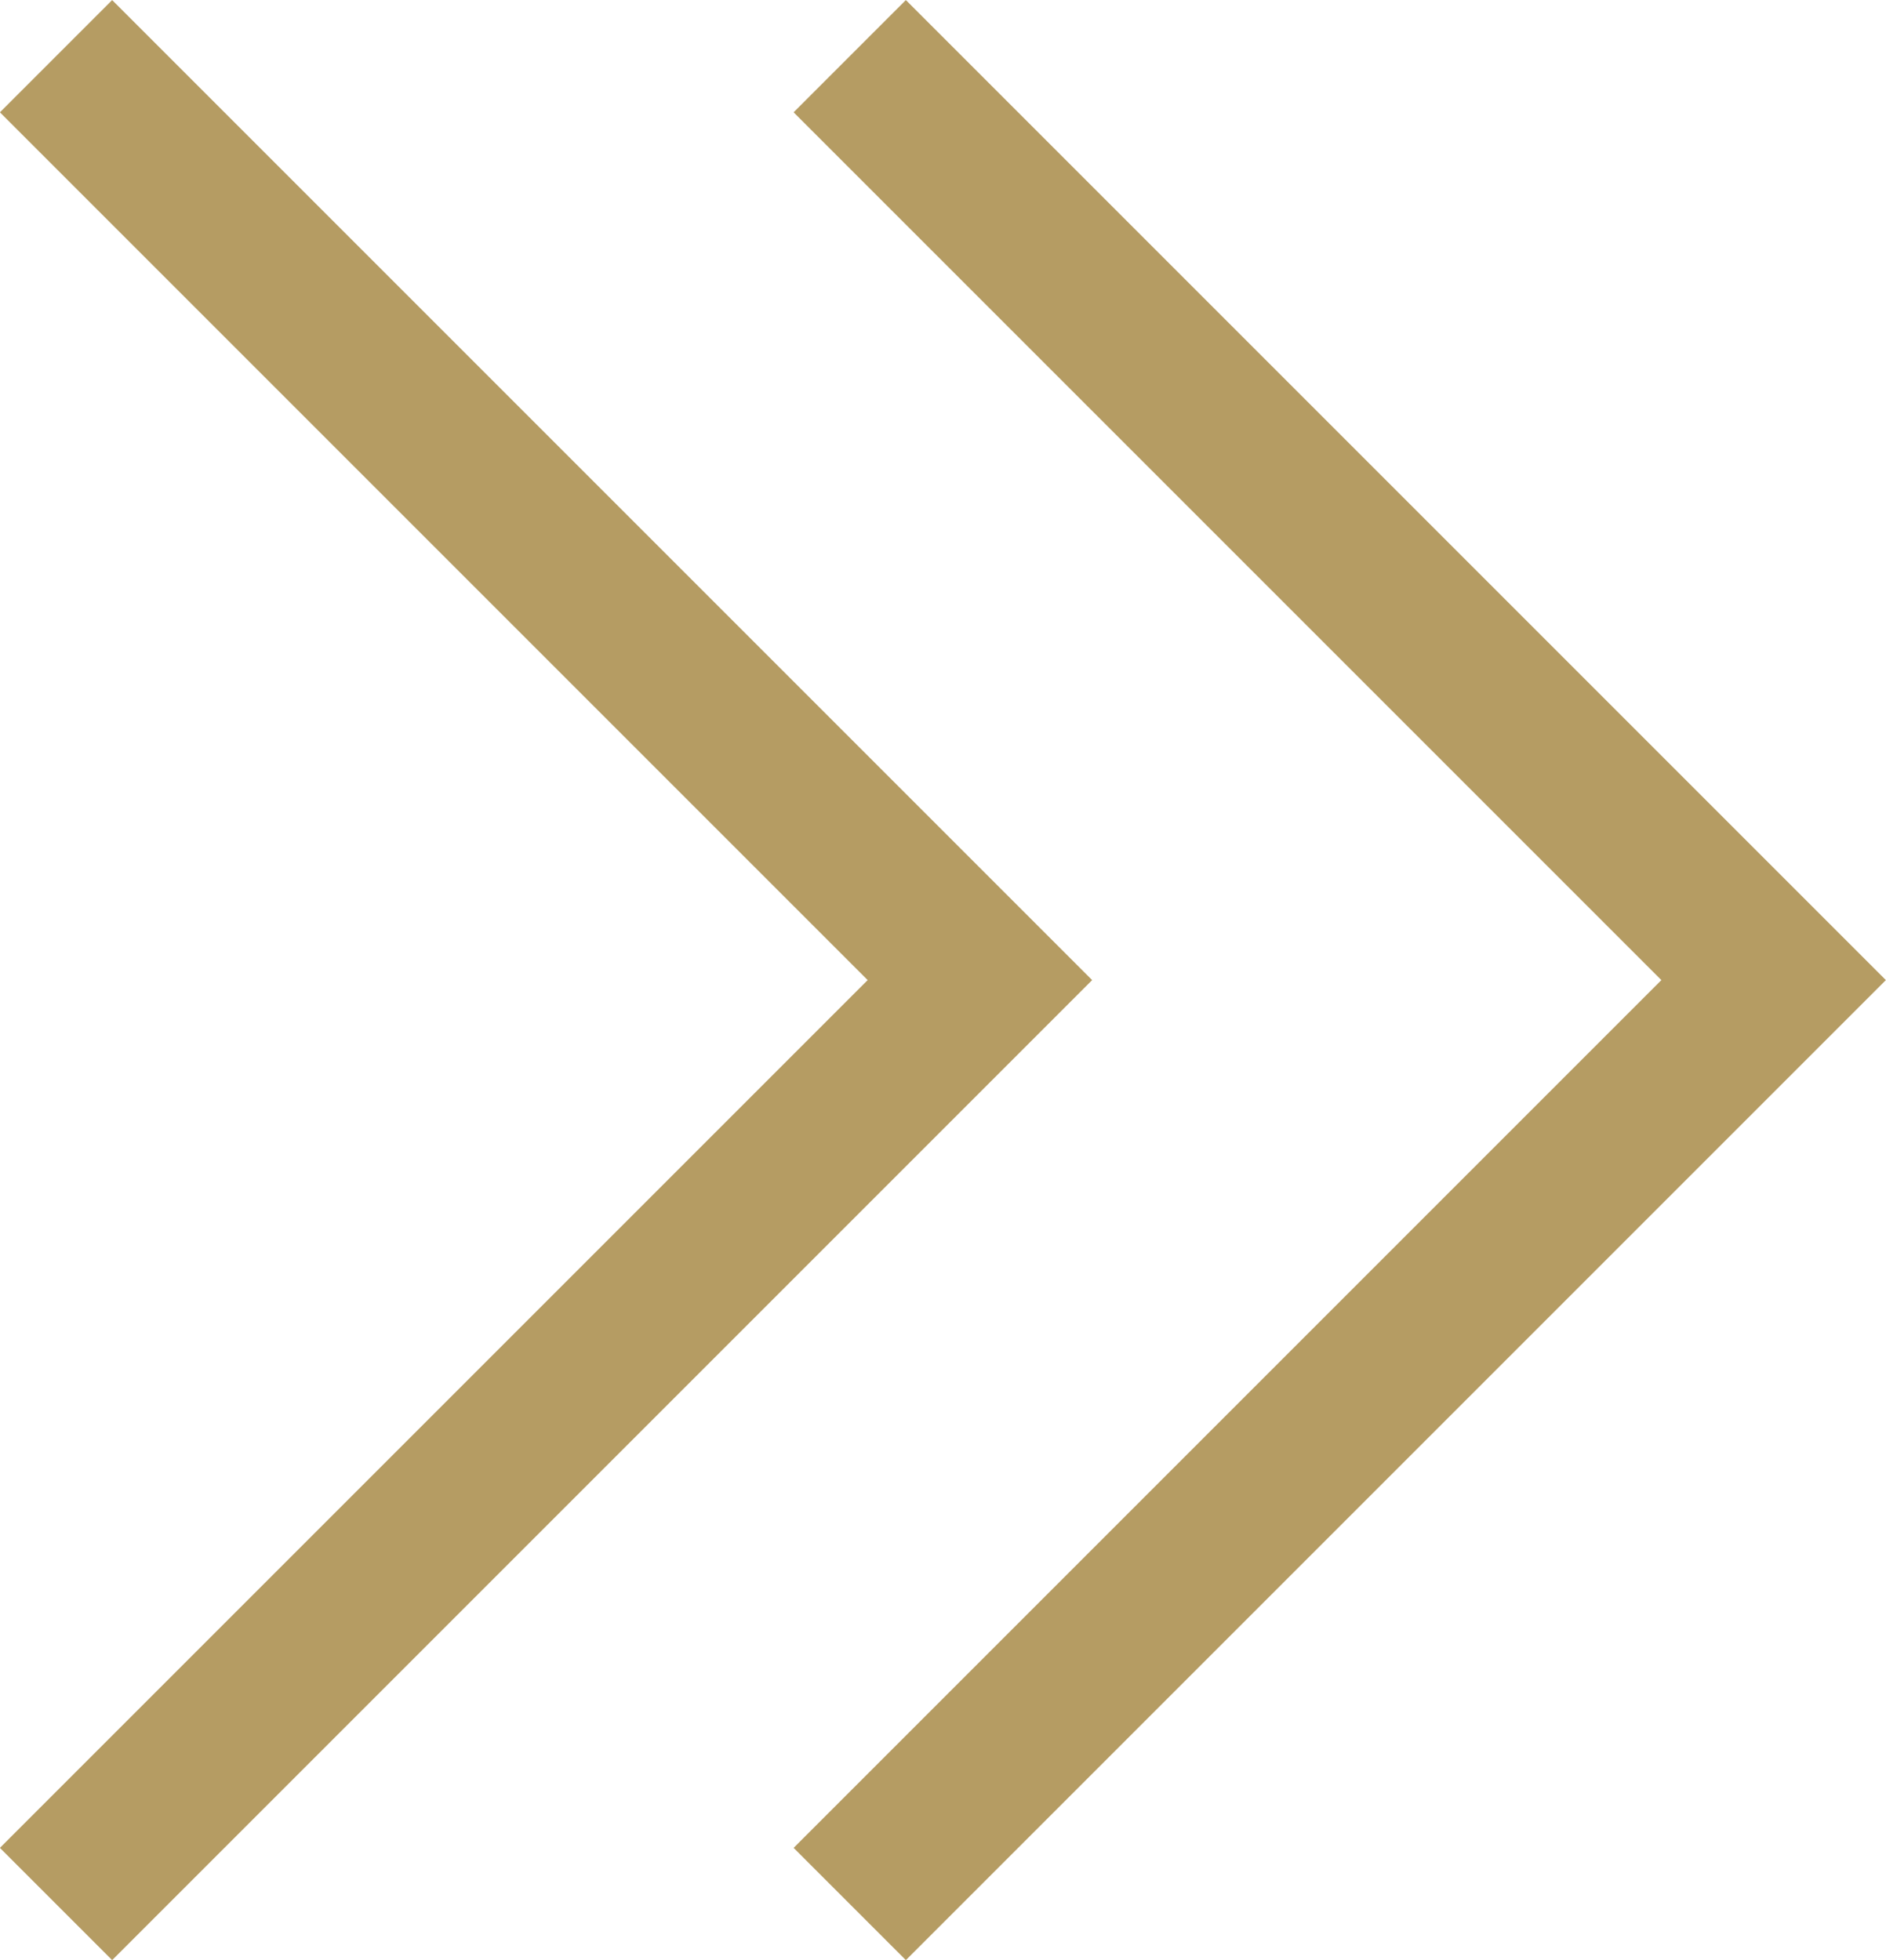
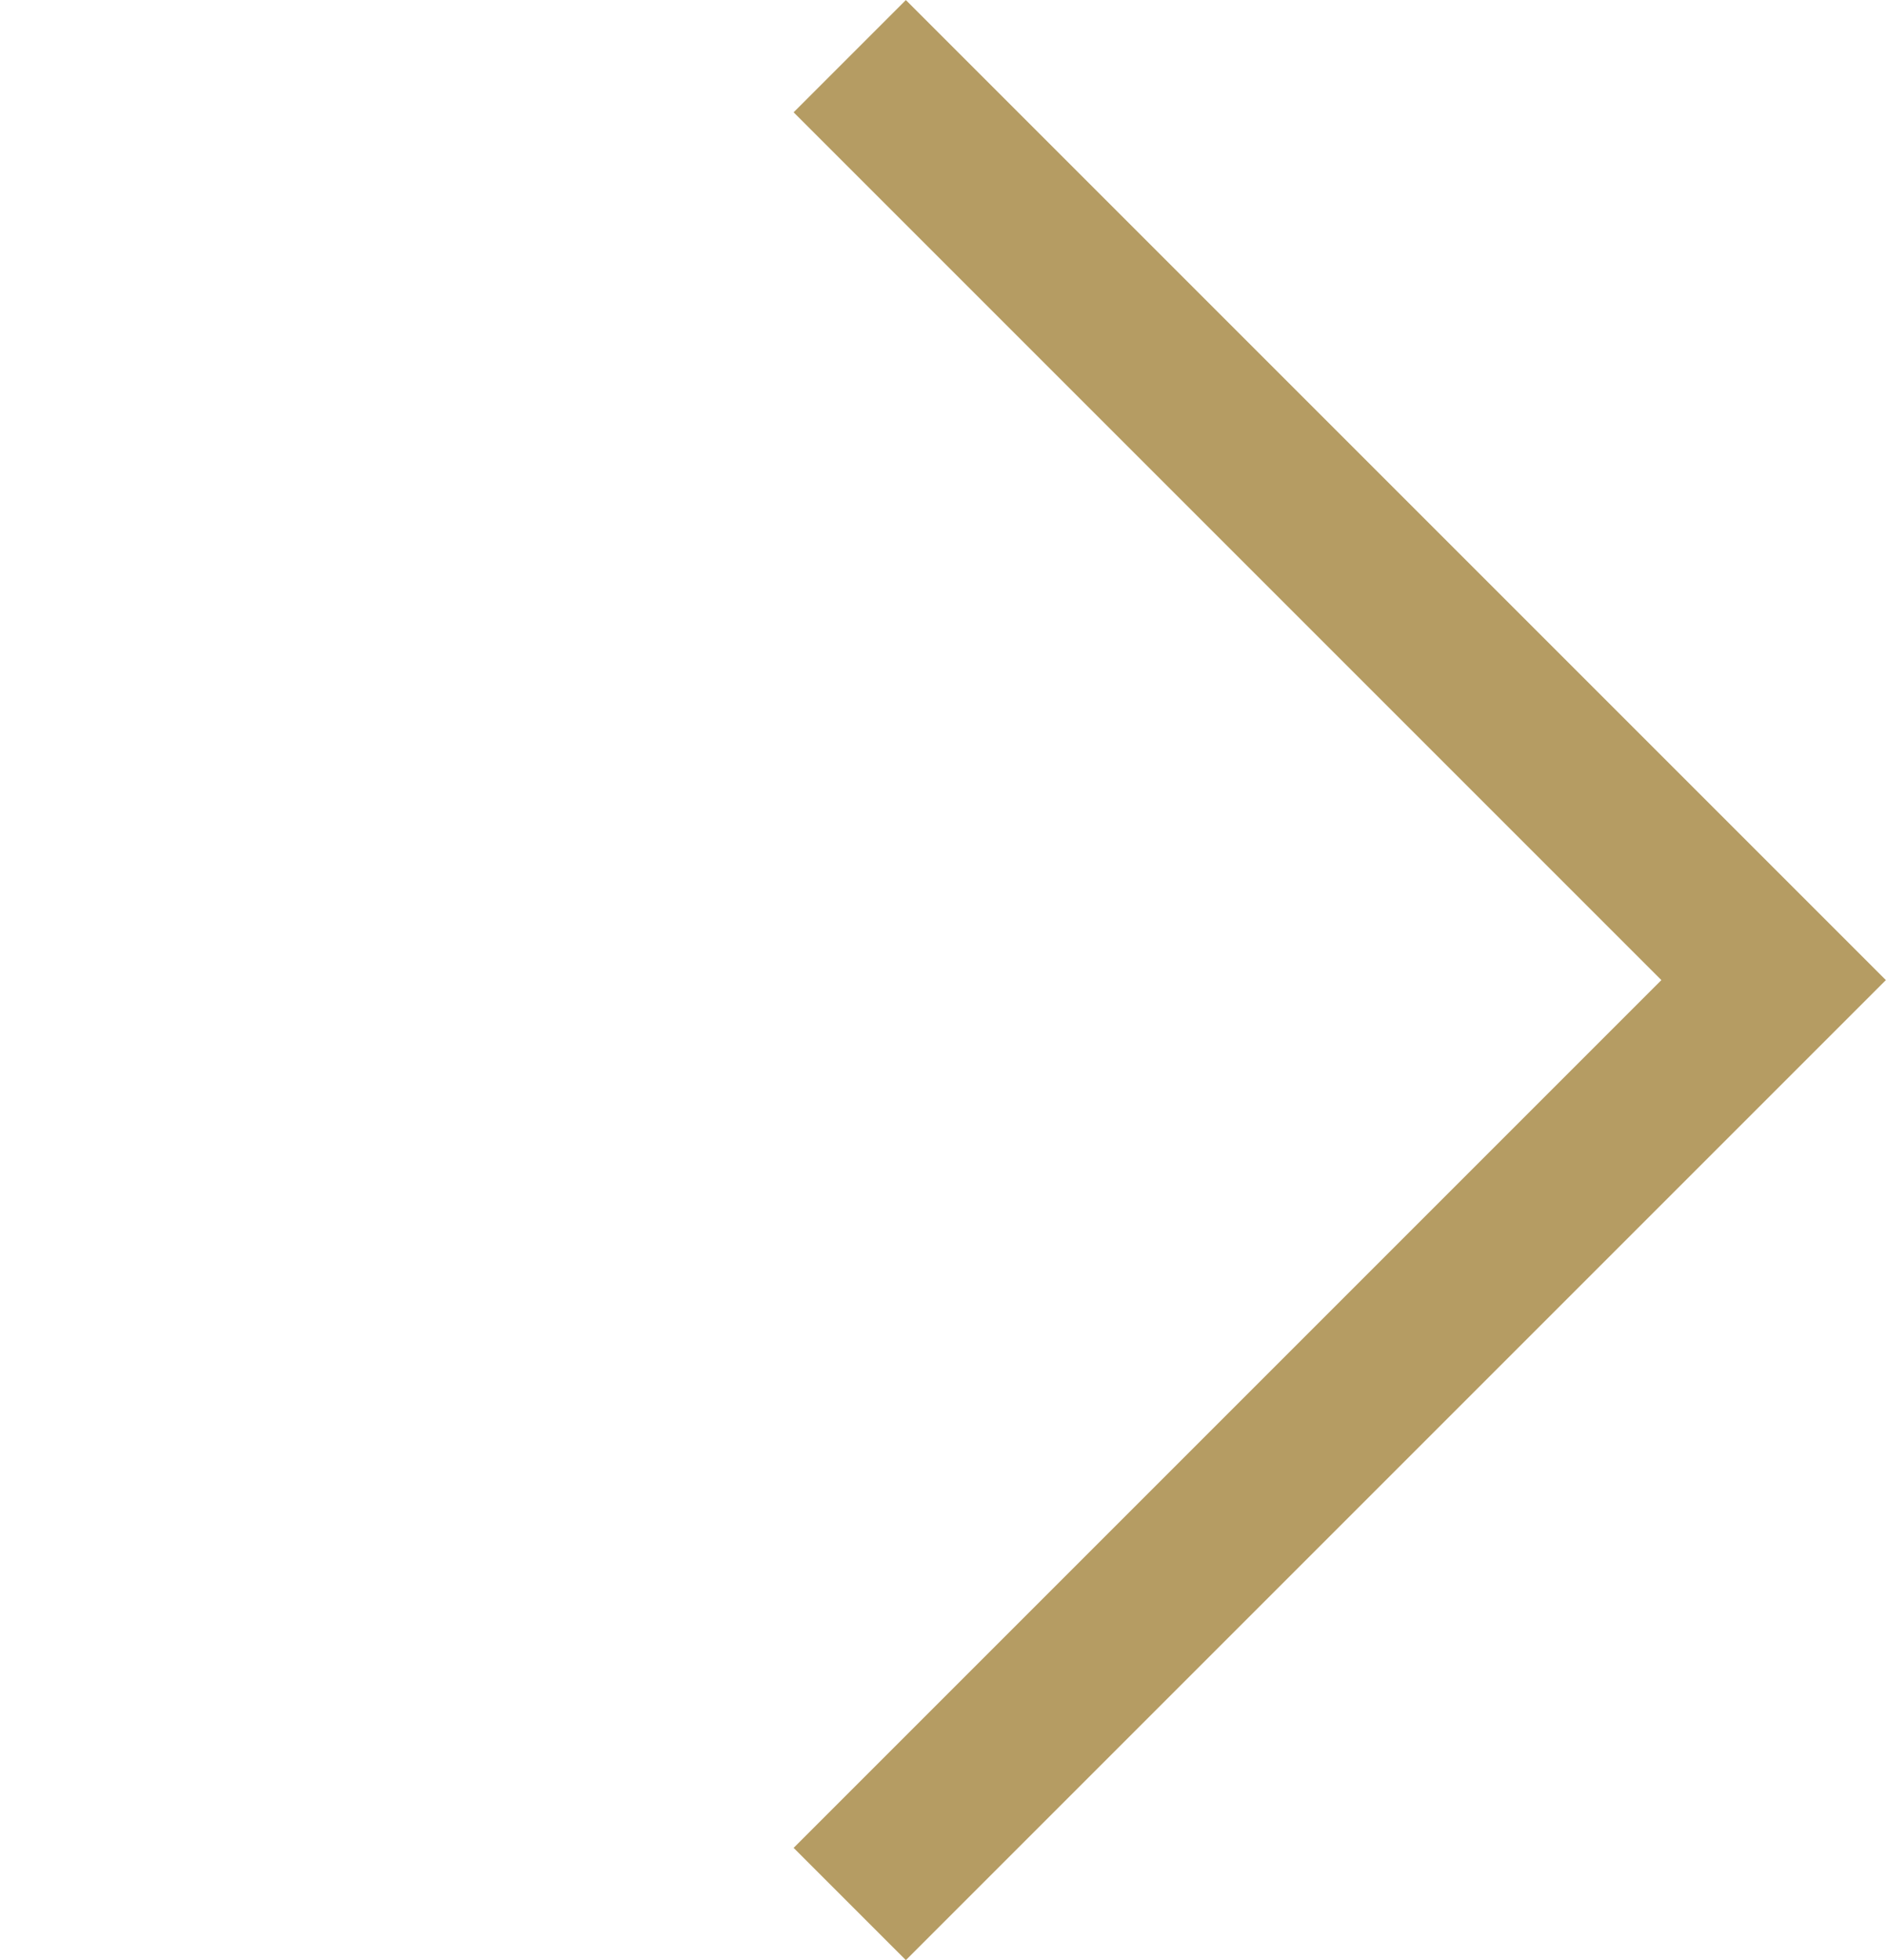
<svg xmlns="http://www.w3.org/2000/svg" width="11.881" height="12.347" viewBox="0 0 11.881 12.347">
  <g id="グループ_1328" data-name="グループ 1328" transform="translate(-330.135 -3180.713)">
-     <path id="パス_5251" data-name="パス 5251" d="M5.82,0,0,5.82l5.82,5.82" transform="translate(336.308 3192.707) rotate(180)" fill="none" stroke="#b59c63" stroke-width="1" />
    <path id="パス_5252" data-name="パス 5252" d="M5.82,0,0,5.82l5.82,5.82" transform="translate(341.308 3192.707) rotate(180)" fill="none" stroke="#b59c63" stroke-width="1" />
  </g>
</svg>